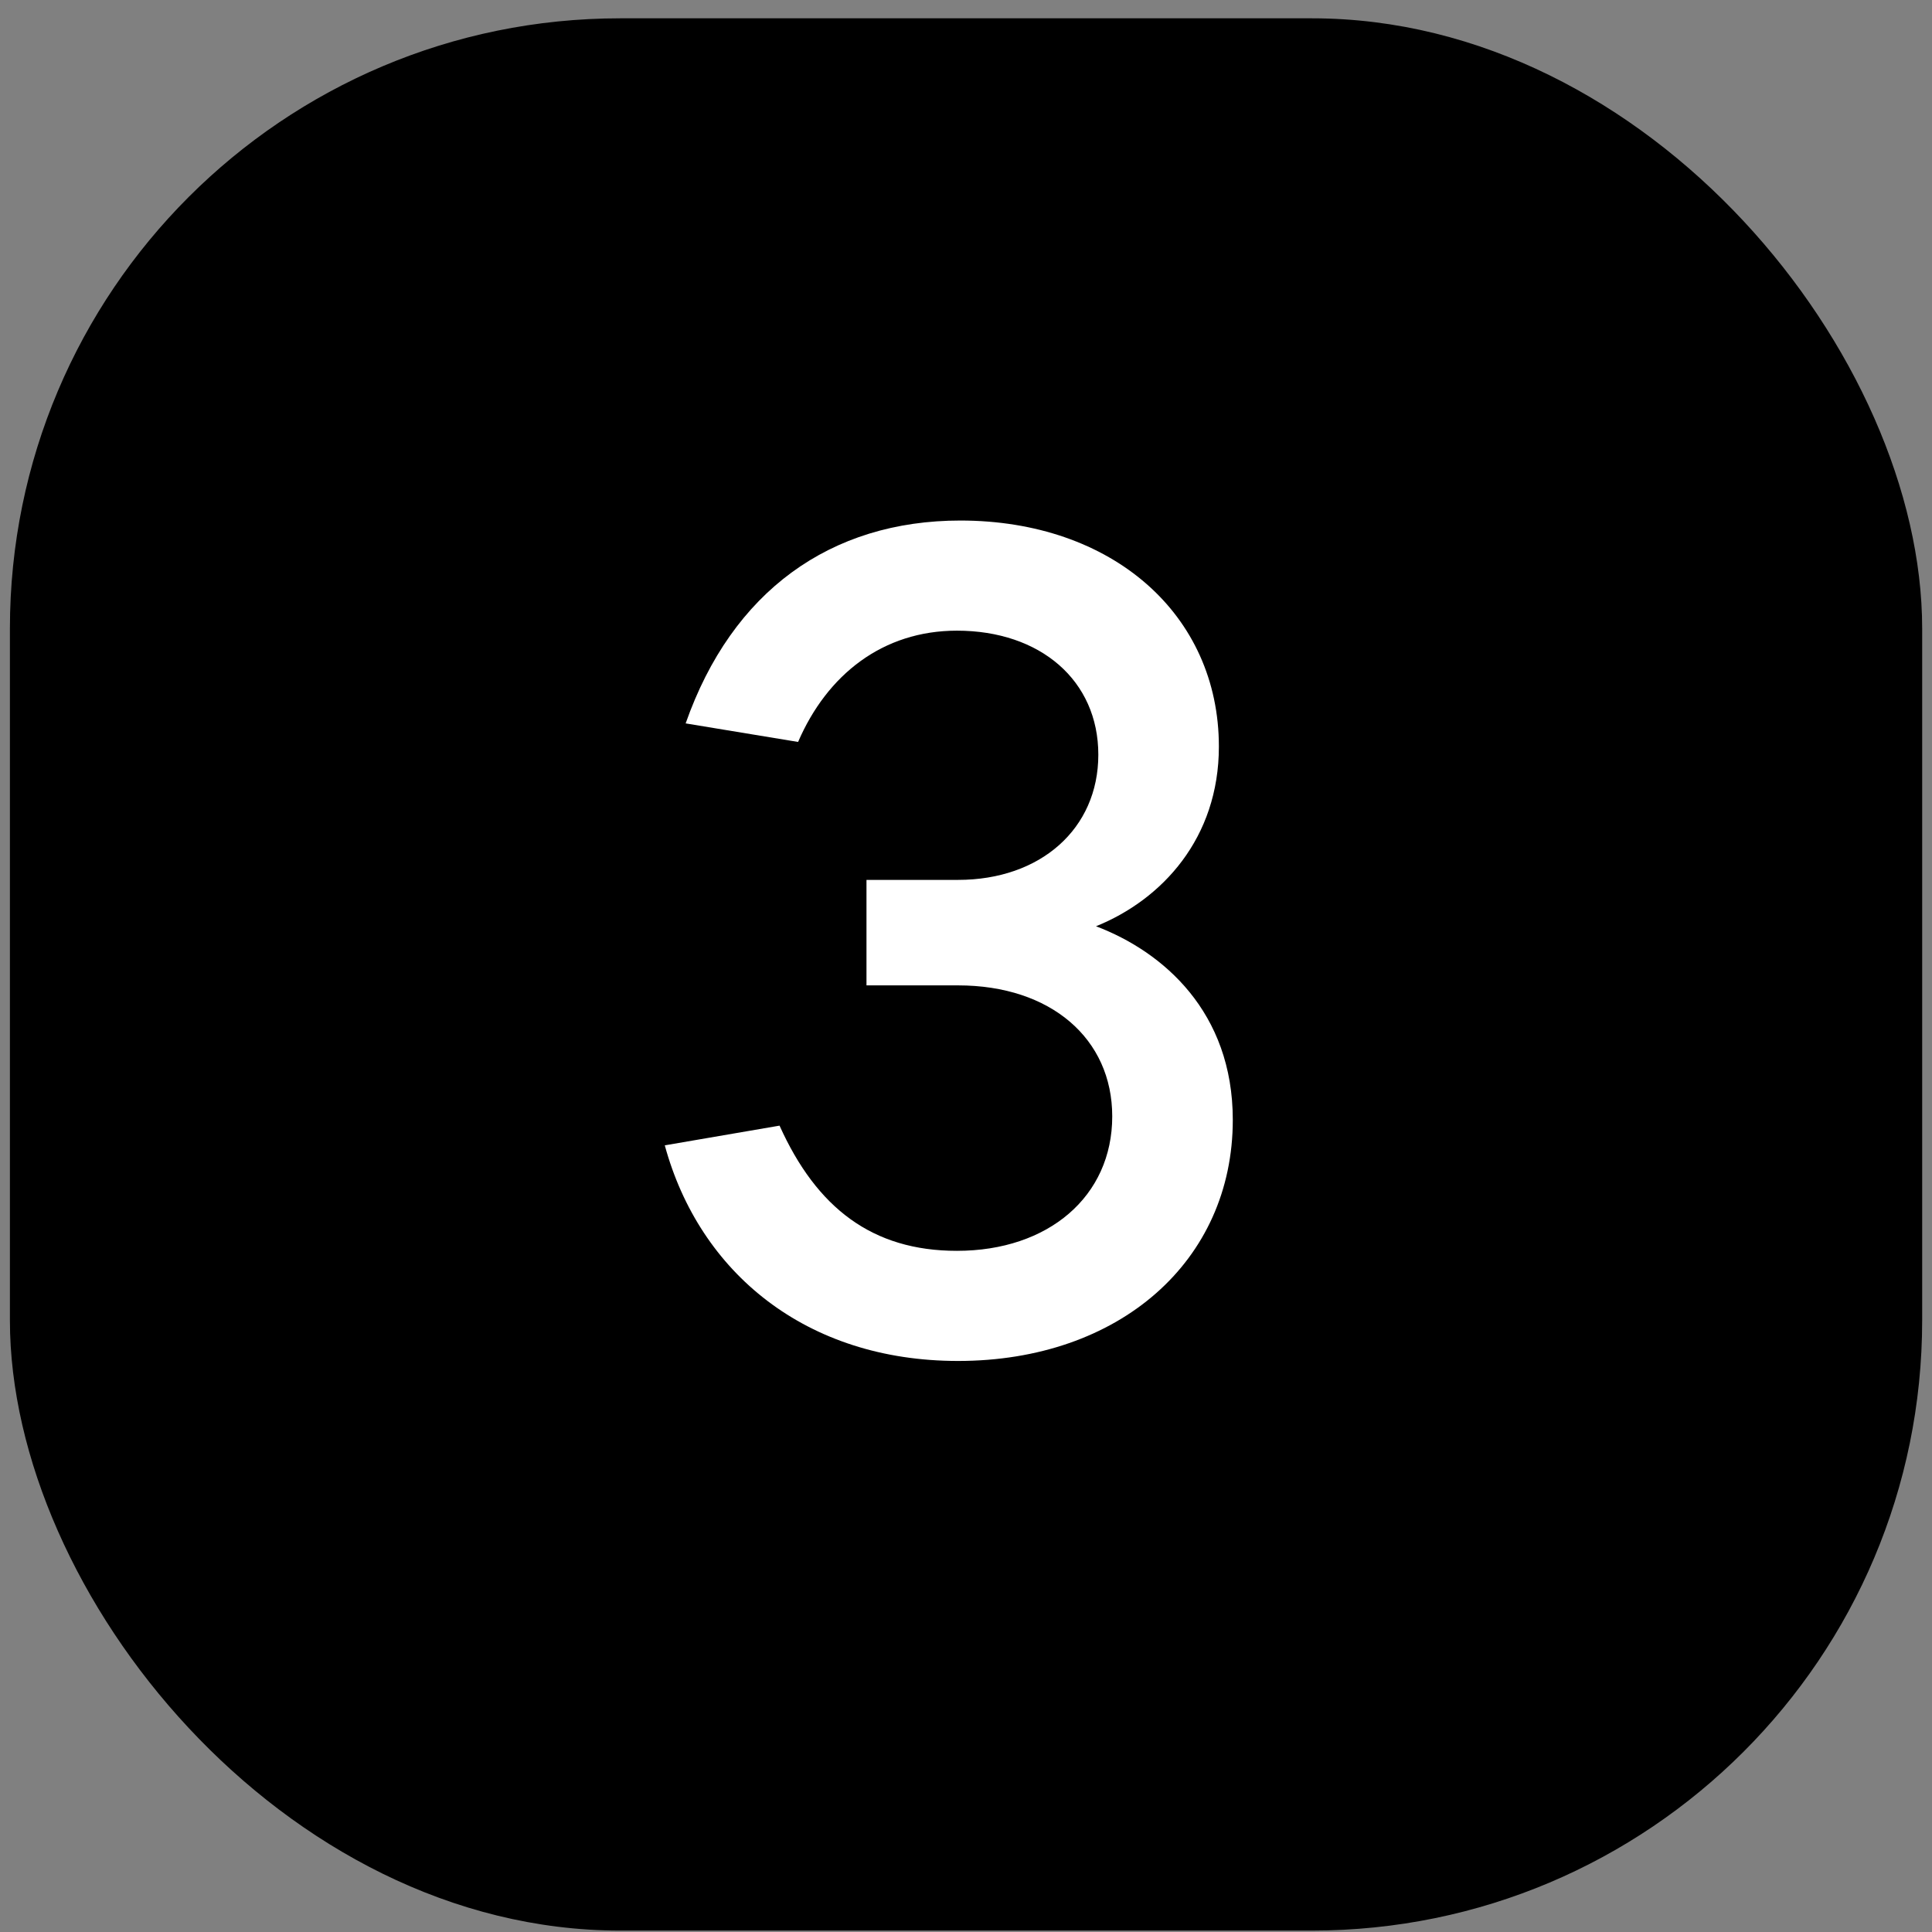
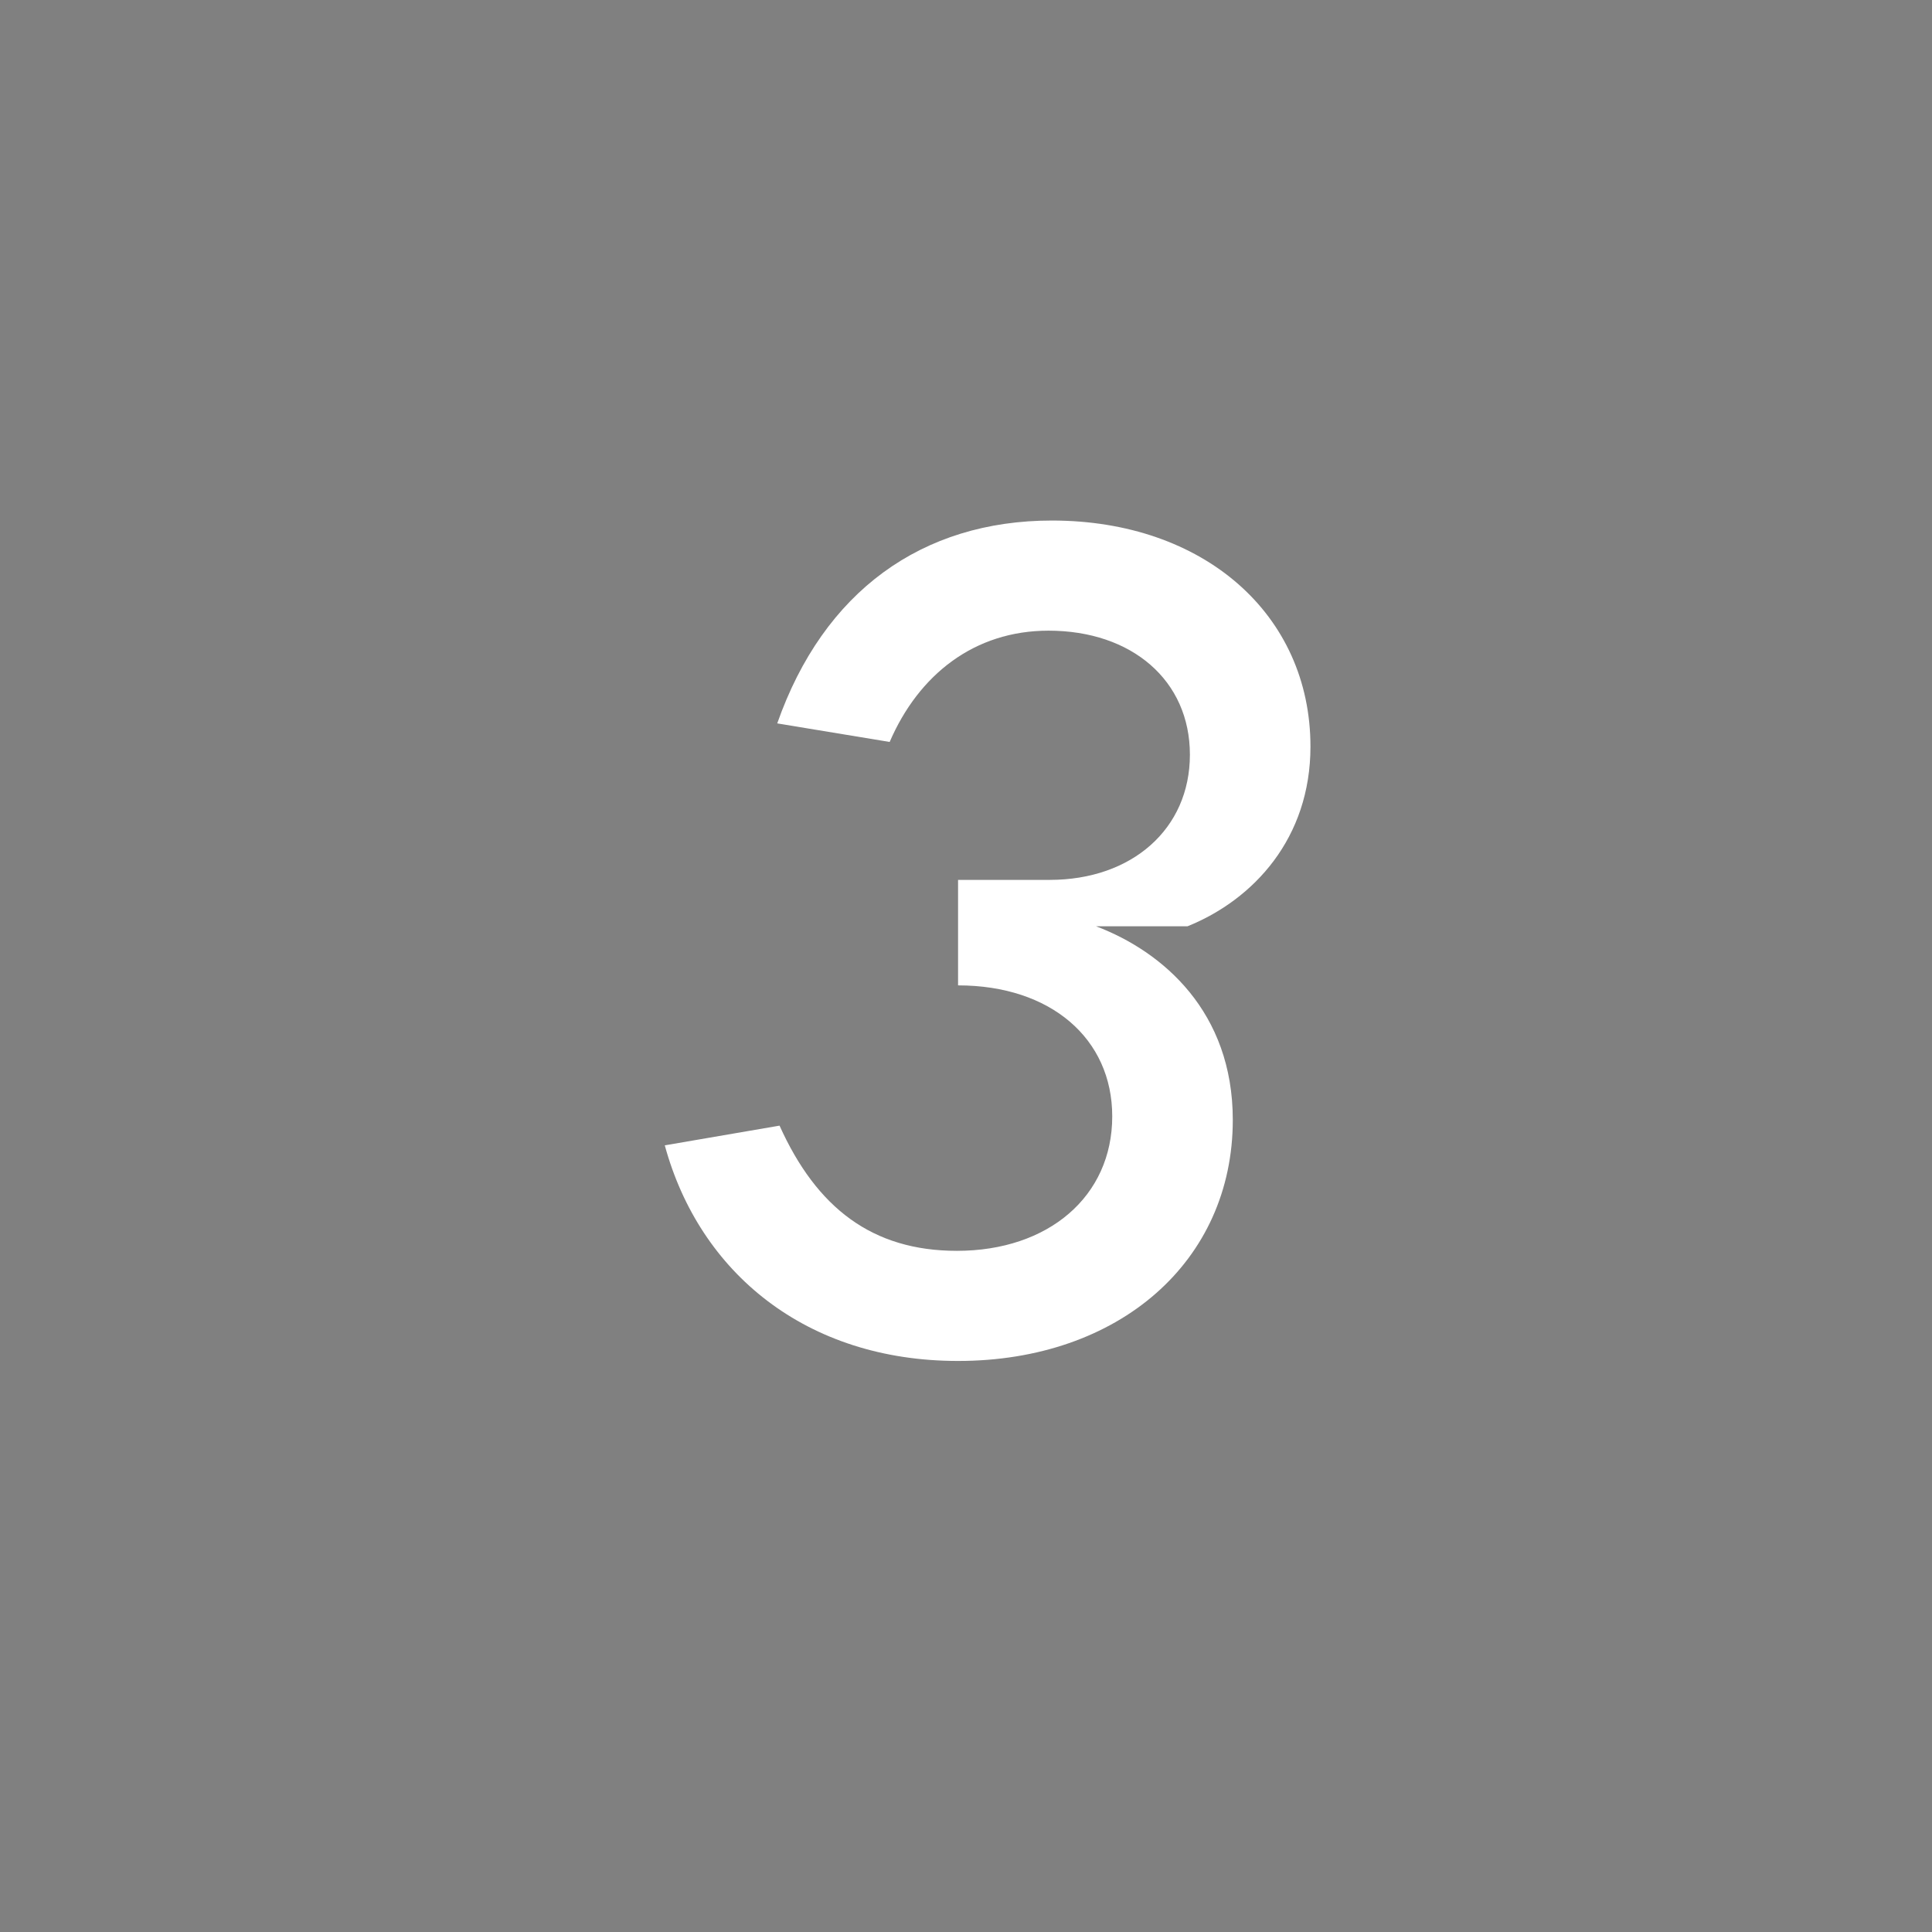
<svg xmlns="http://www.w3.org/2000/svg" fill="none" viewBox="0 0 100 100">
  <rect x="0" y="0" width="100" height="100" fill="#808080" stroke="none" />
-   <rect width="98.978" height="98.978" x=".513" y=".948" fill="#000" rx="31.584" />
-   <path fill="#fff" d="M56.729 47.943c3.48 1.32 7.08 4.44 7.08 10.02 0 7.32-5.88 12.48-14.22 12.48-7.86 0-13.38-4.56-15.18-11.16l5.94-1.02c1.92 4.26 4.8 6.48 9.18 6.48 4.74 0 8.04-2.82 8.04-6.96 0-4.02-3.18-6.78-7.98-6.78h-4.74v-5.46h4.74c4.26 0 7.26-2.64 7.26-6.48 0-3.84-3-6.42-7.32-6.42-3.84 0-6.72 2.28-8.22 5.76l-5.82-.96c2.4-6.84 7.5-10.5 14.22-10.5 7.86 0 13.38 4.86 13.38 11.7 0 4.74-2.94 7.92-6.36 9.3z" />
+   <path fill="#fff" d="M56.729 47.943c3.48 1.32 7.08 4.44 7.08 10.02 0 7.32-5.88 12.48-14.22 12.48-7.86 0-13.38-4.56-15.18-11.16l5.94-1.02c1.92 4.26 4.8 6.48 9.18 6.48 4.74 0 8.04-2.82 8.04-6.96 0-4.02-3.18-6.78-7.98-6.78v-5.46h4.74c4.26 0 7.26-2.64 7.26-6.48 0-3.84-3-6.42-7.32-6.42-3.84 0-6.72 2.28-8.22 5.76l-5.82-.96c2.4-6.84 7.5-10.5 14.22-10.5 7.86 0 13.38 4.86 13.38 11.7 0 4.74-2.94 7.92-6.36 9.3z" />
</svg>